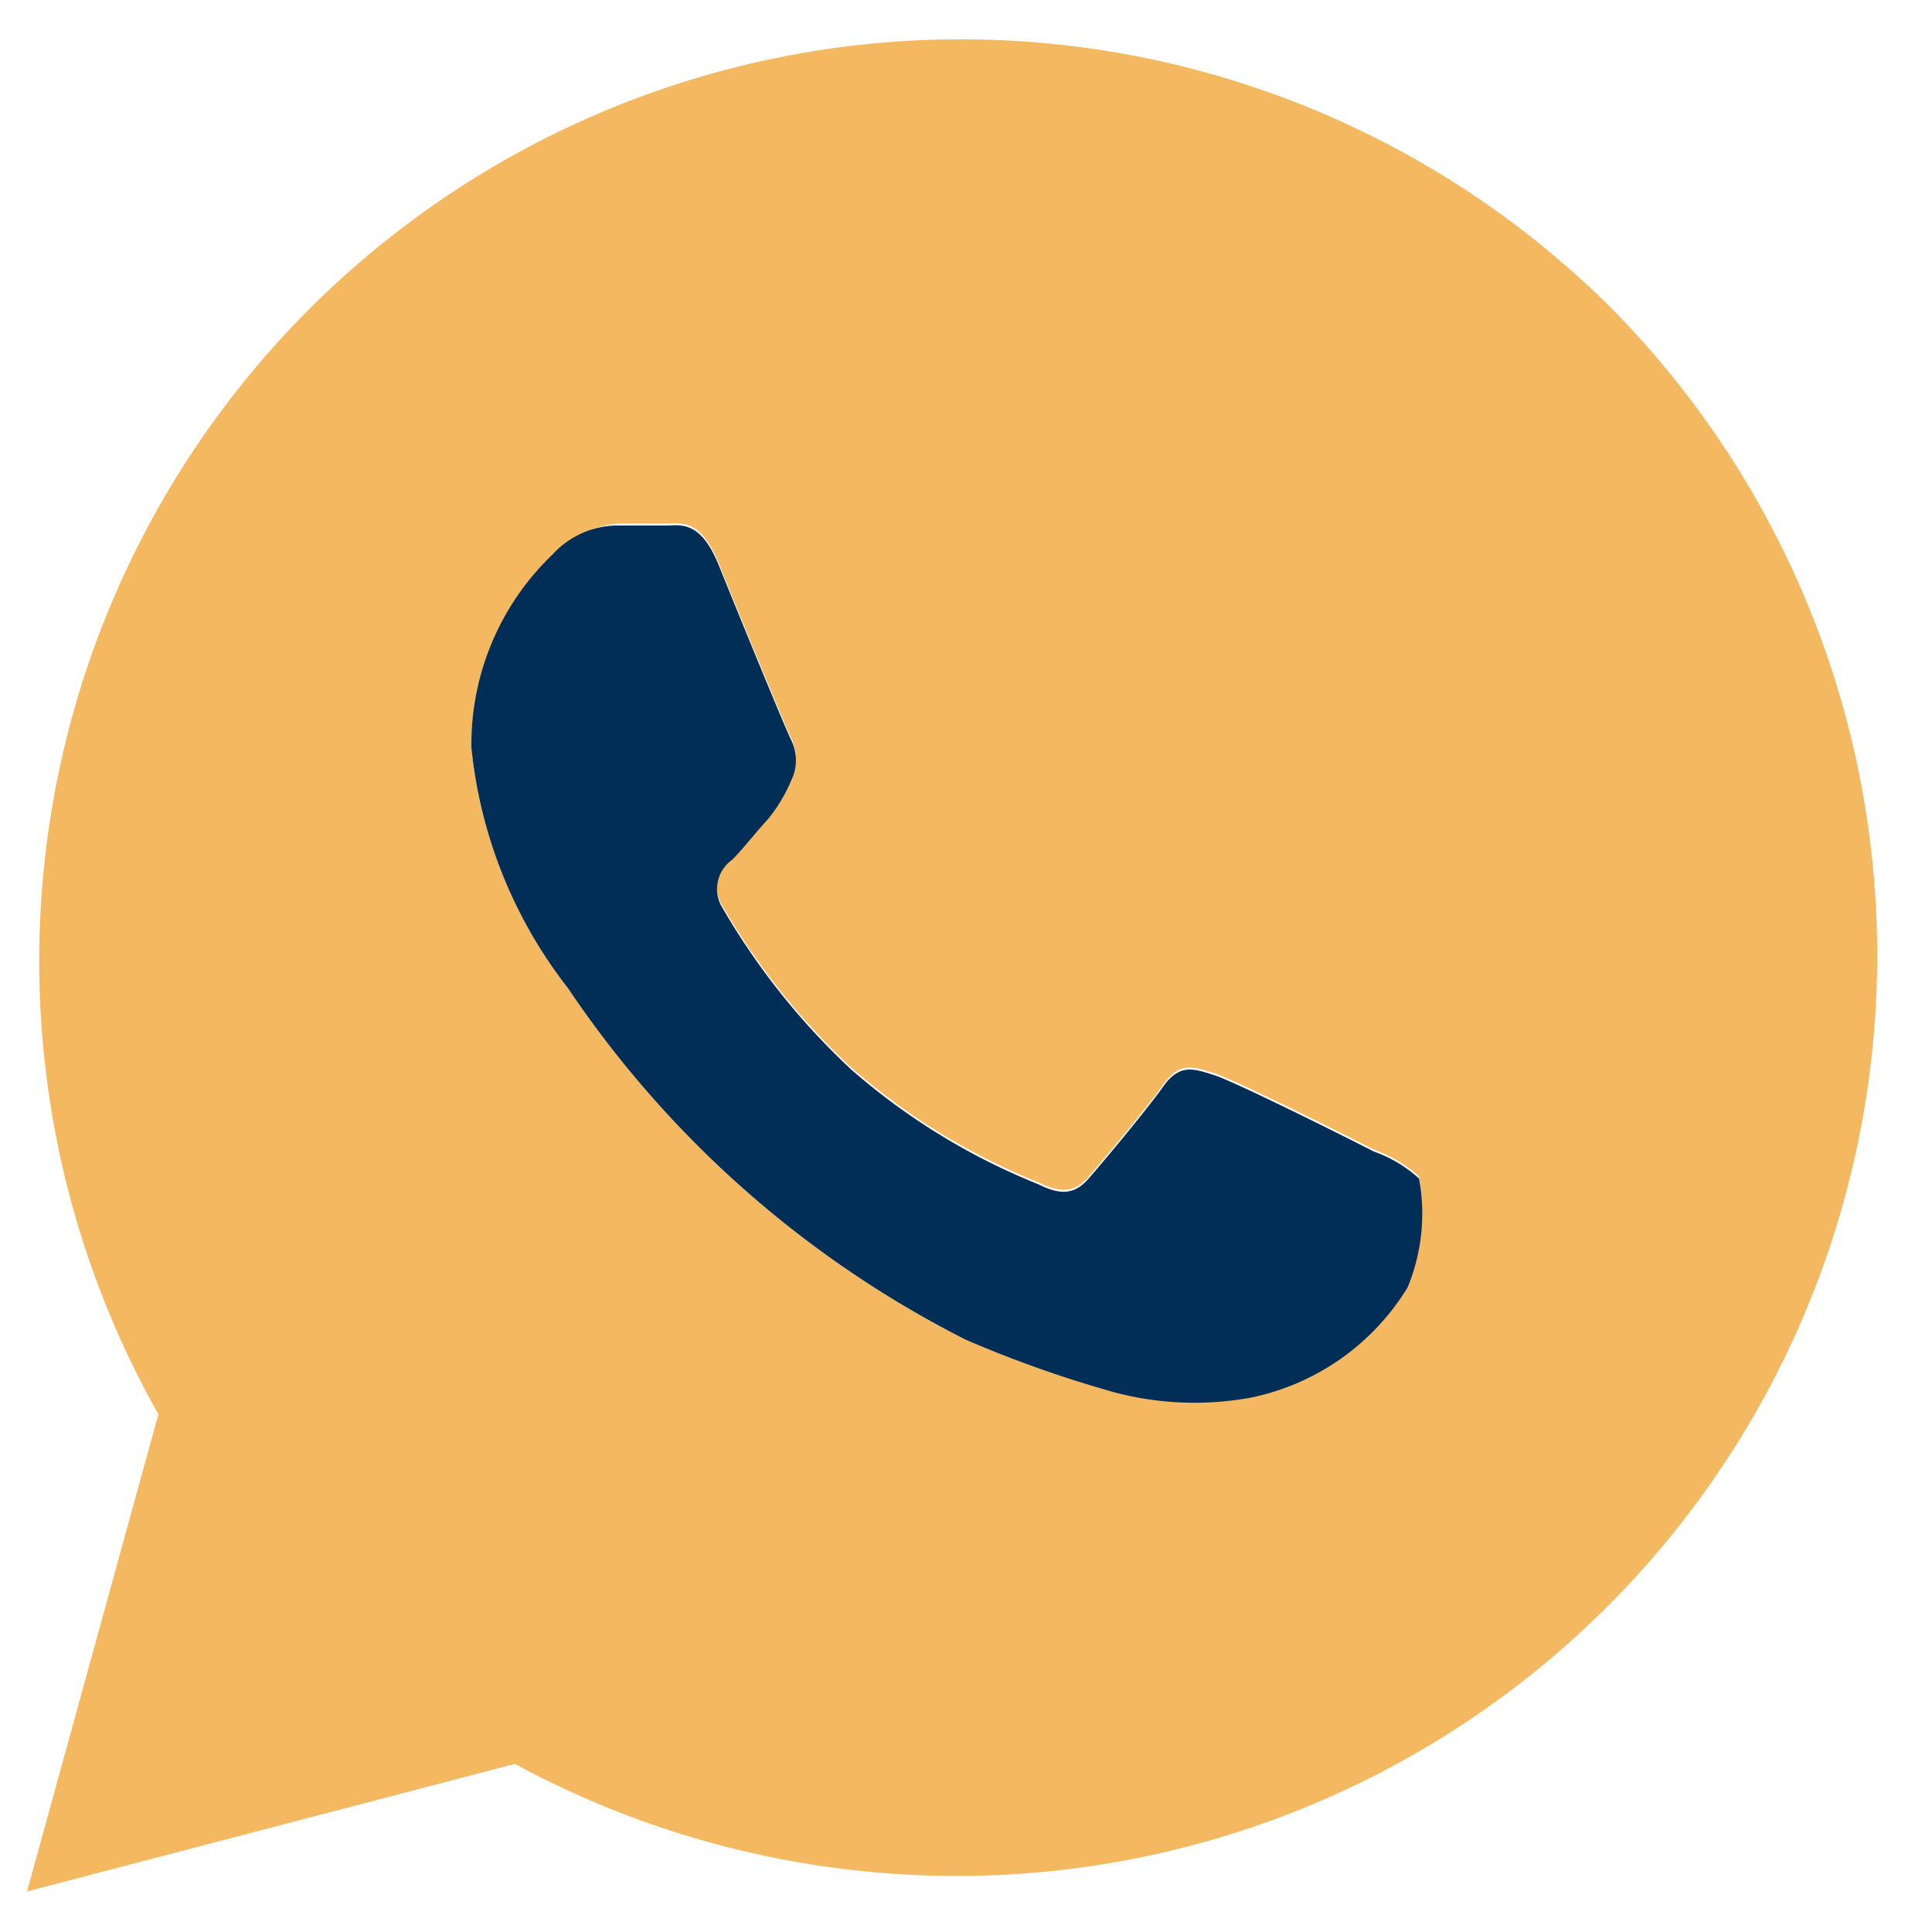
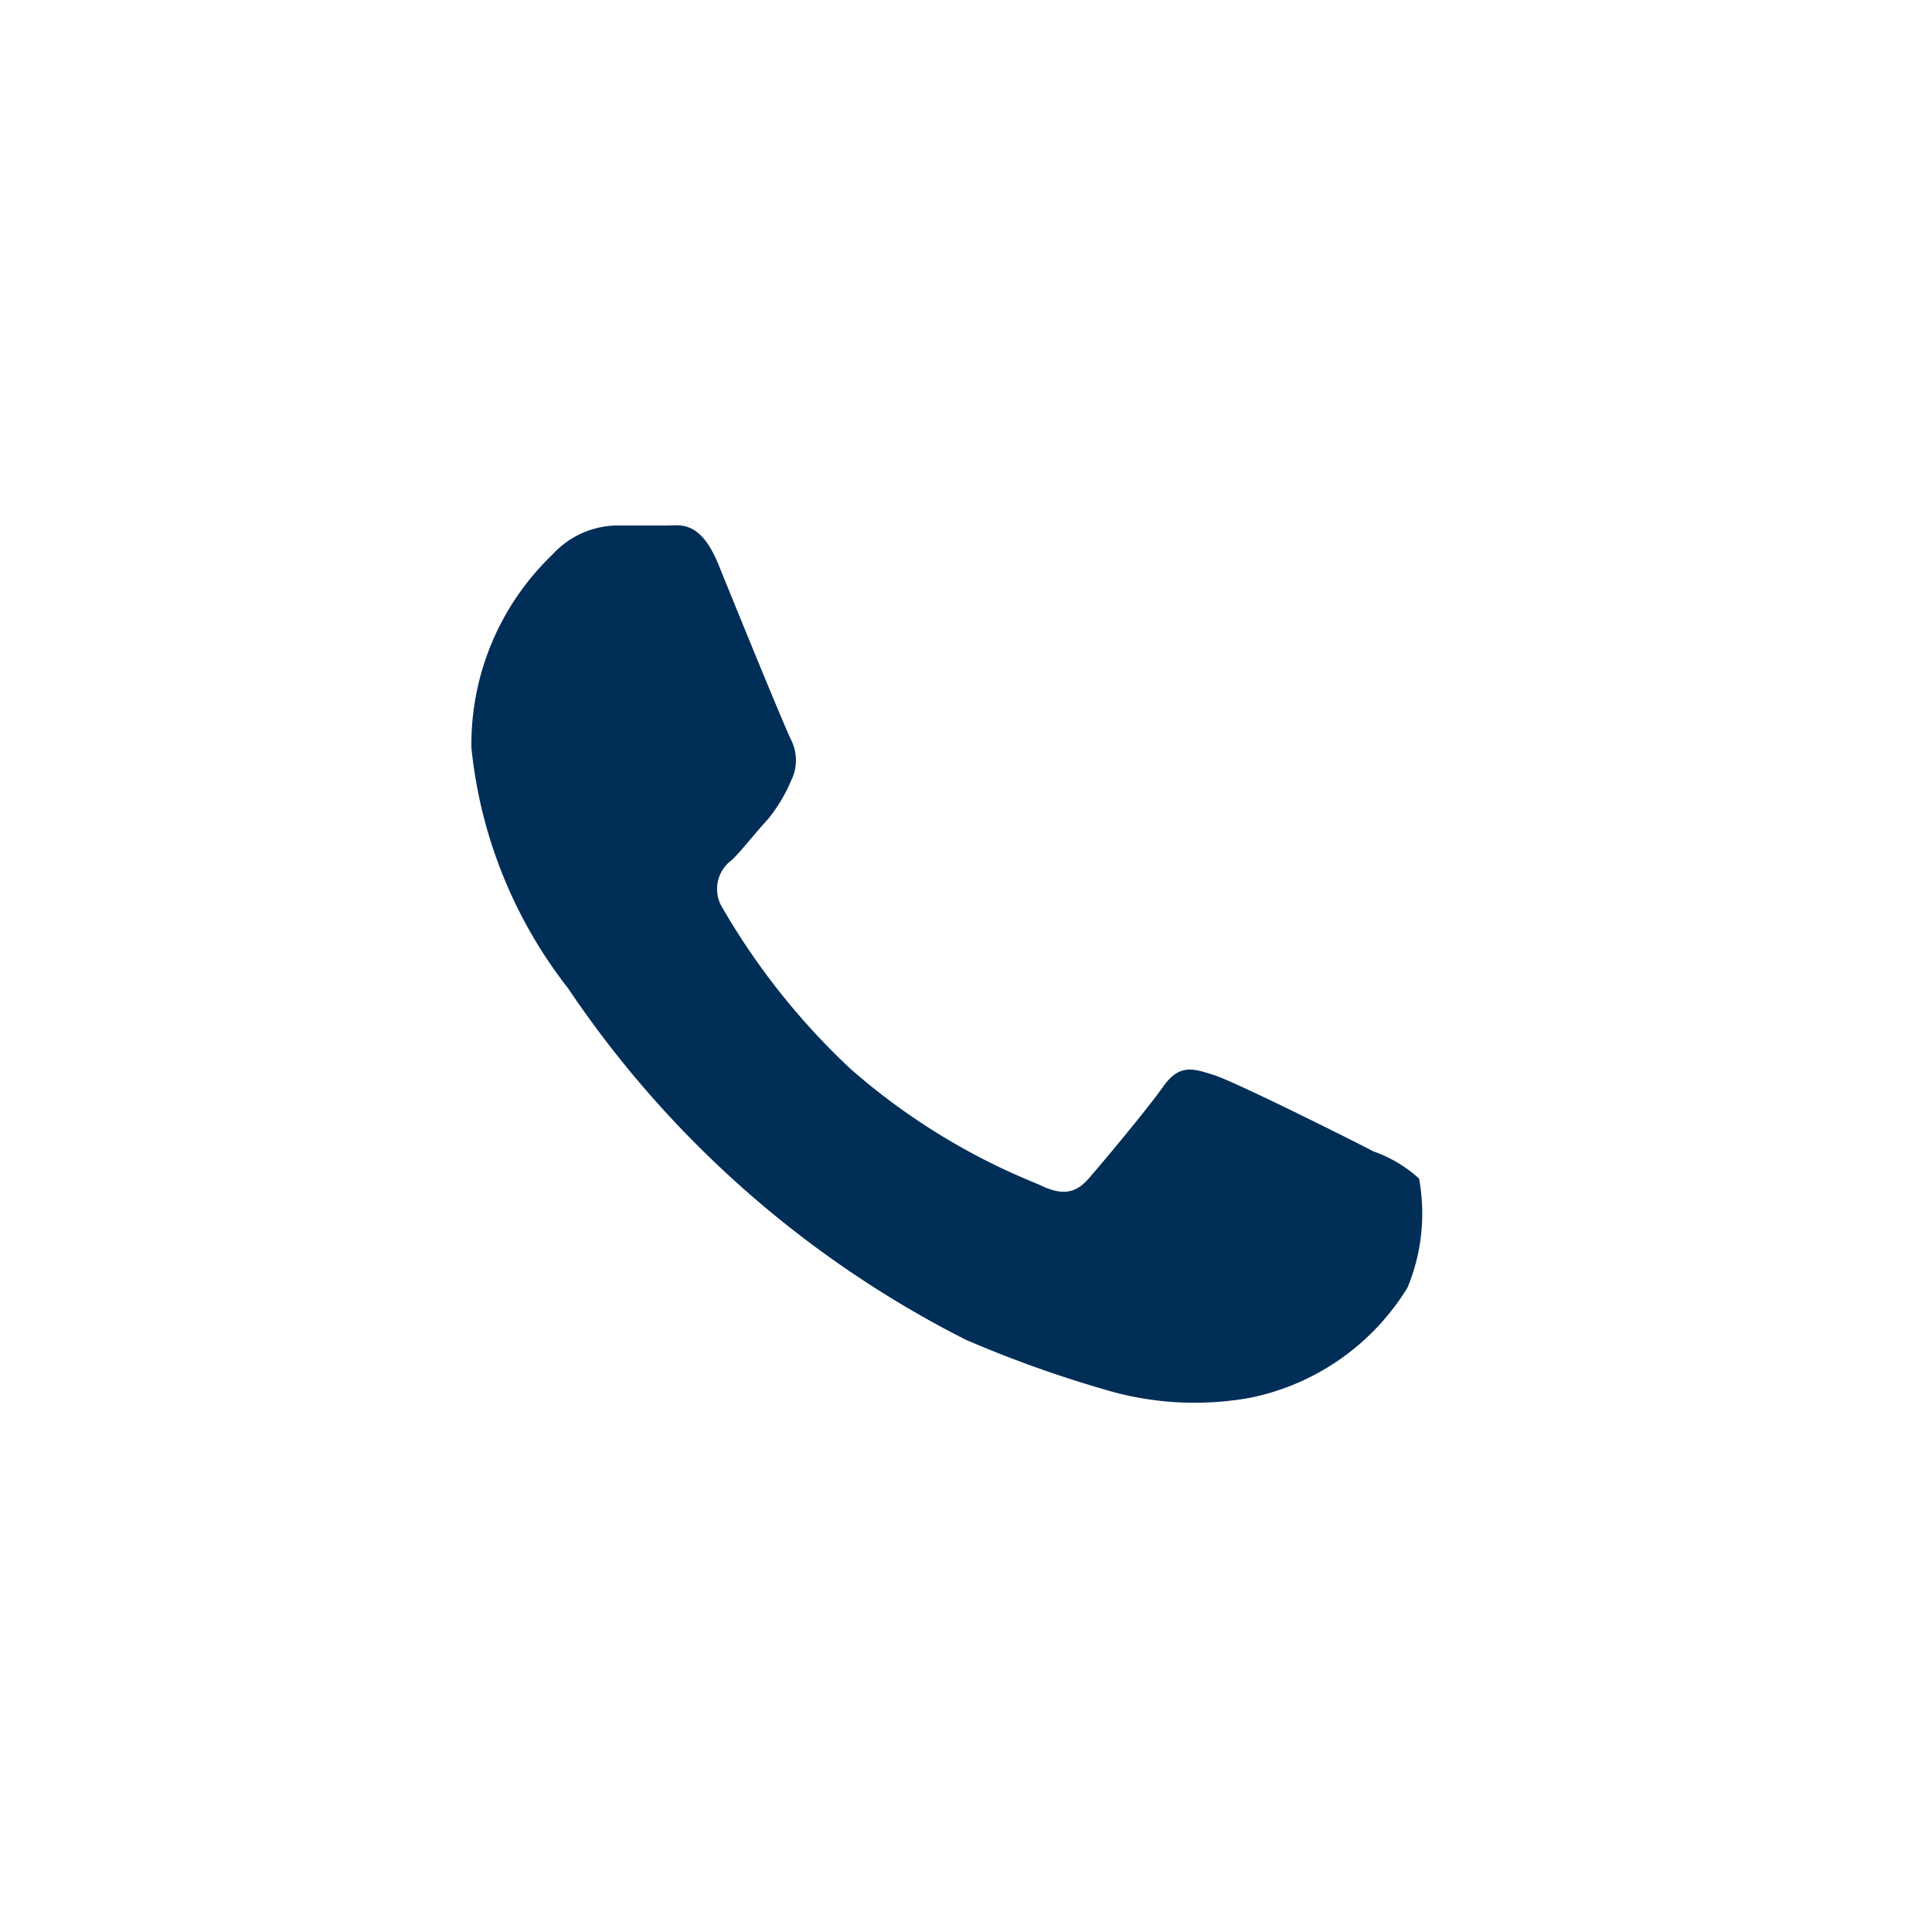
<svg xmlns="http://www.w3.org/2000/svg" id="Layer_1" data-name="Layer 1" viewBox="0 0 20 20">
  <defs>
    <style>.cls-1{fill:#f4b860;}.cls-1,.cls-2{fill-rule:evenodd;}.cls-2{fill:#002e57;}</style>
  </defs>
  <g id="WA_Logo" data-name="WA Logo">
-     <path class="cls-1" d="M16.64,3.15a9.54,9.54,0,0,0-15,11.49L.28,19.58l5.05-1.32a9.62,9.62,0,0,0,4.56,1.16A9.53,9.53,0,0,0,16.64,3.15ZM5.78,5.72a.92.92,0,0,1,.65-.3H6.9c.14,0,.35-.06.54.41s.68,1.67.75,1.81a.47.47,0,0,1,0,.42,1.63,1.63,0,0,1-.24.4c-.13.14-.26.31-.37.42a.37.37,0,0,0-.1.5,7.26,7.26,0,0,0,1.33,1.67,6.78,6.78,0,0,0,1.94,1.19c.24.12.38.1.52-.06s.6-.71.77-.95.31-.19.53-.12,1.42.67,1.65.79a1.38,1.38,0,0,1,.47.28,2,2,0,0,1-.14,1.14,2.49,2.49,0,0,1-1.63,1.14,3.24,3.24,0,0,1-1.52-.09A12.15,12.15,0,0,1,10,13.87a10.88,10.88,0,0,1-4.12-3.64,4.83,4.83,0,0,1-1-2.49A2.72,2.72,0,0,1,5.78,5.72Z" />
-   </g>
+     </g>
  <path class="cls-2" d="M14.57,13.33a2.49,2.49,0,0,1-1.63,1.14,3.24,3.24,0,0,1-1.52-.09A12.15,12.15,0,0,1,10,13.87a10.88,10.88,0,0,1-4.12-3.64,4.83,4.83,0,0,1-1-2.49,2.72,2.72,0,0,1,.84-2,.92.92,0,0,1,.65-.3H6.9c.14,0,.35-.06.54.41s.68,1.67.75,1.81a.47.47,0,0,1,0,.42,1.63,1.63,0,0,1-.24.4c-.13.14-.26.31-.37.42a.37.37,0,0,0-.1.5,7.26,7.26,0,0,0,1.33,1.67,6.78,6.78,0,0,0,1.94,1.19c.24.12.38.1.52-.06s.6-.71.77-.95.31-.19.53-.12,1.42.67,1.65.79a1.38,1.38,0,0,1,.47.28A2,2,0,0,1,14.57,13.33Z" />
</svg>